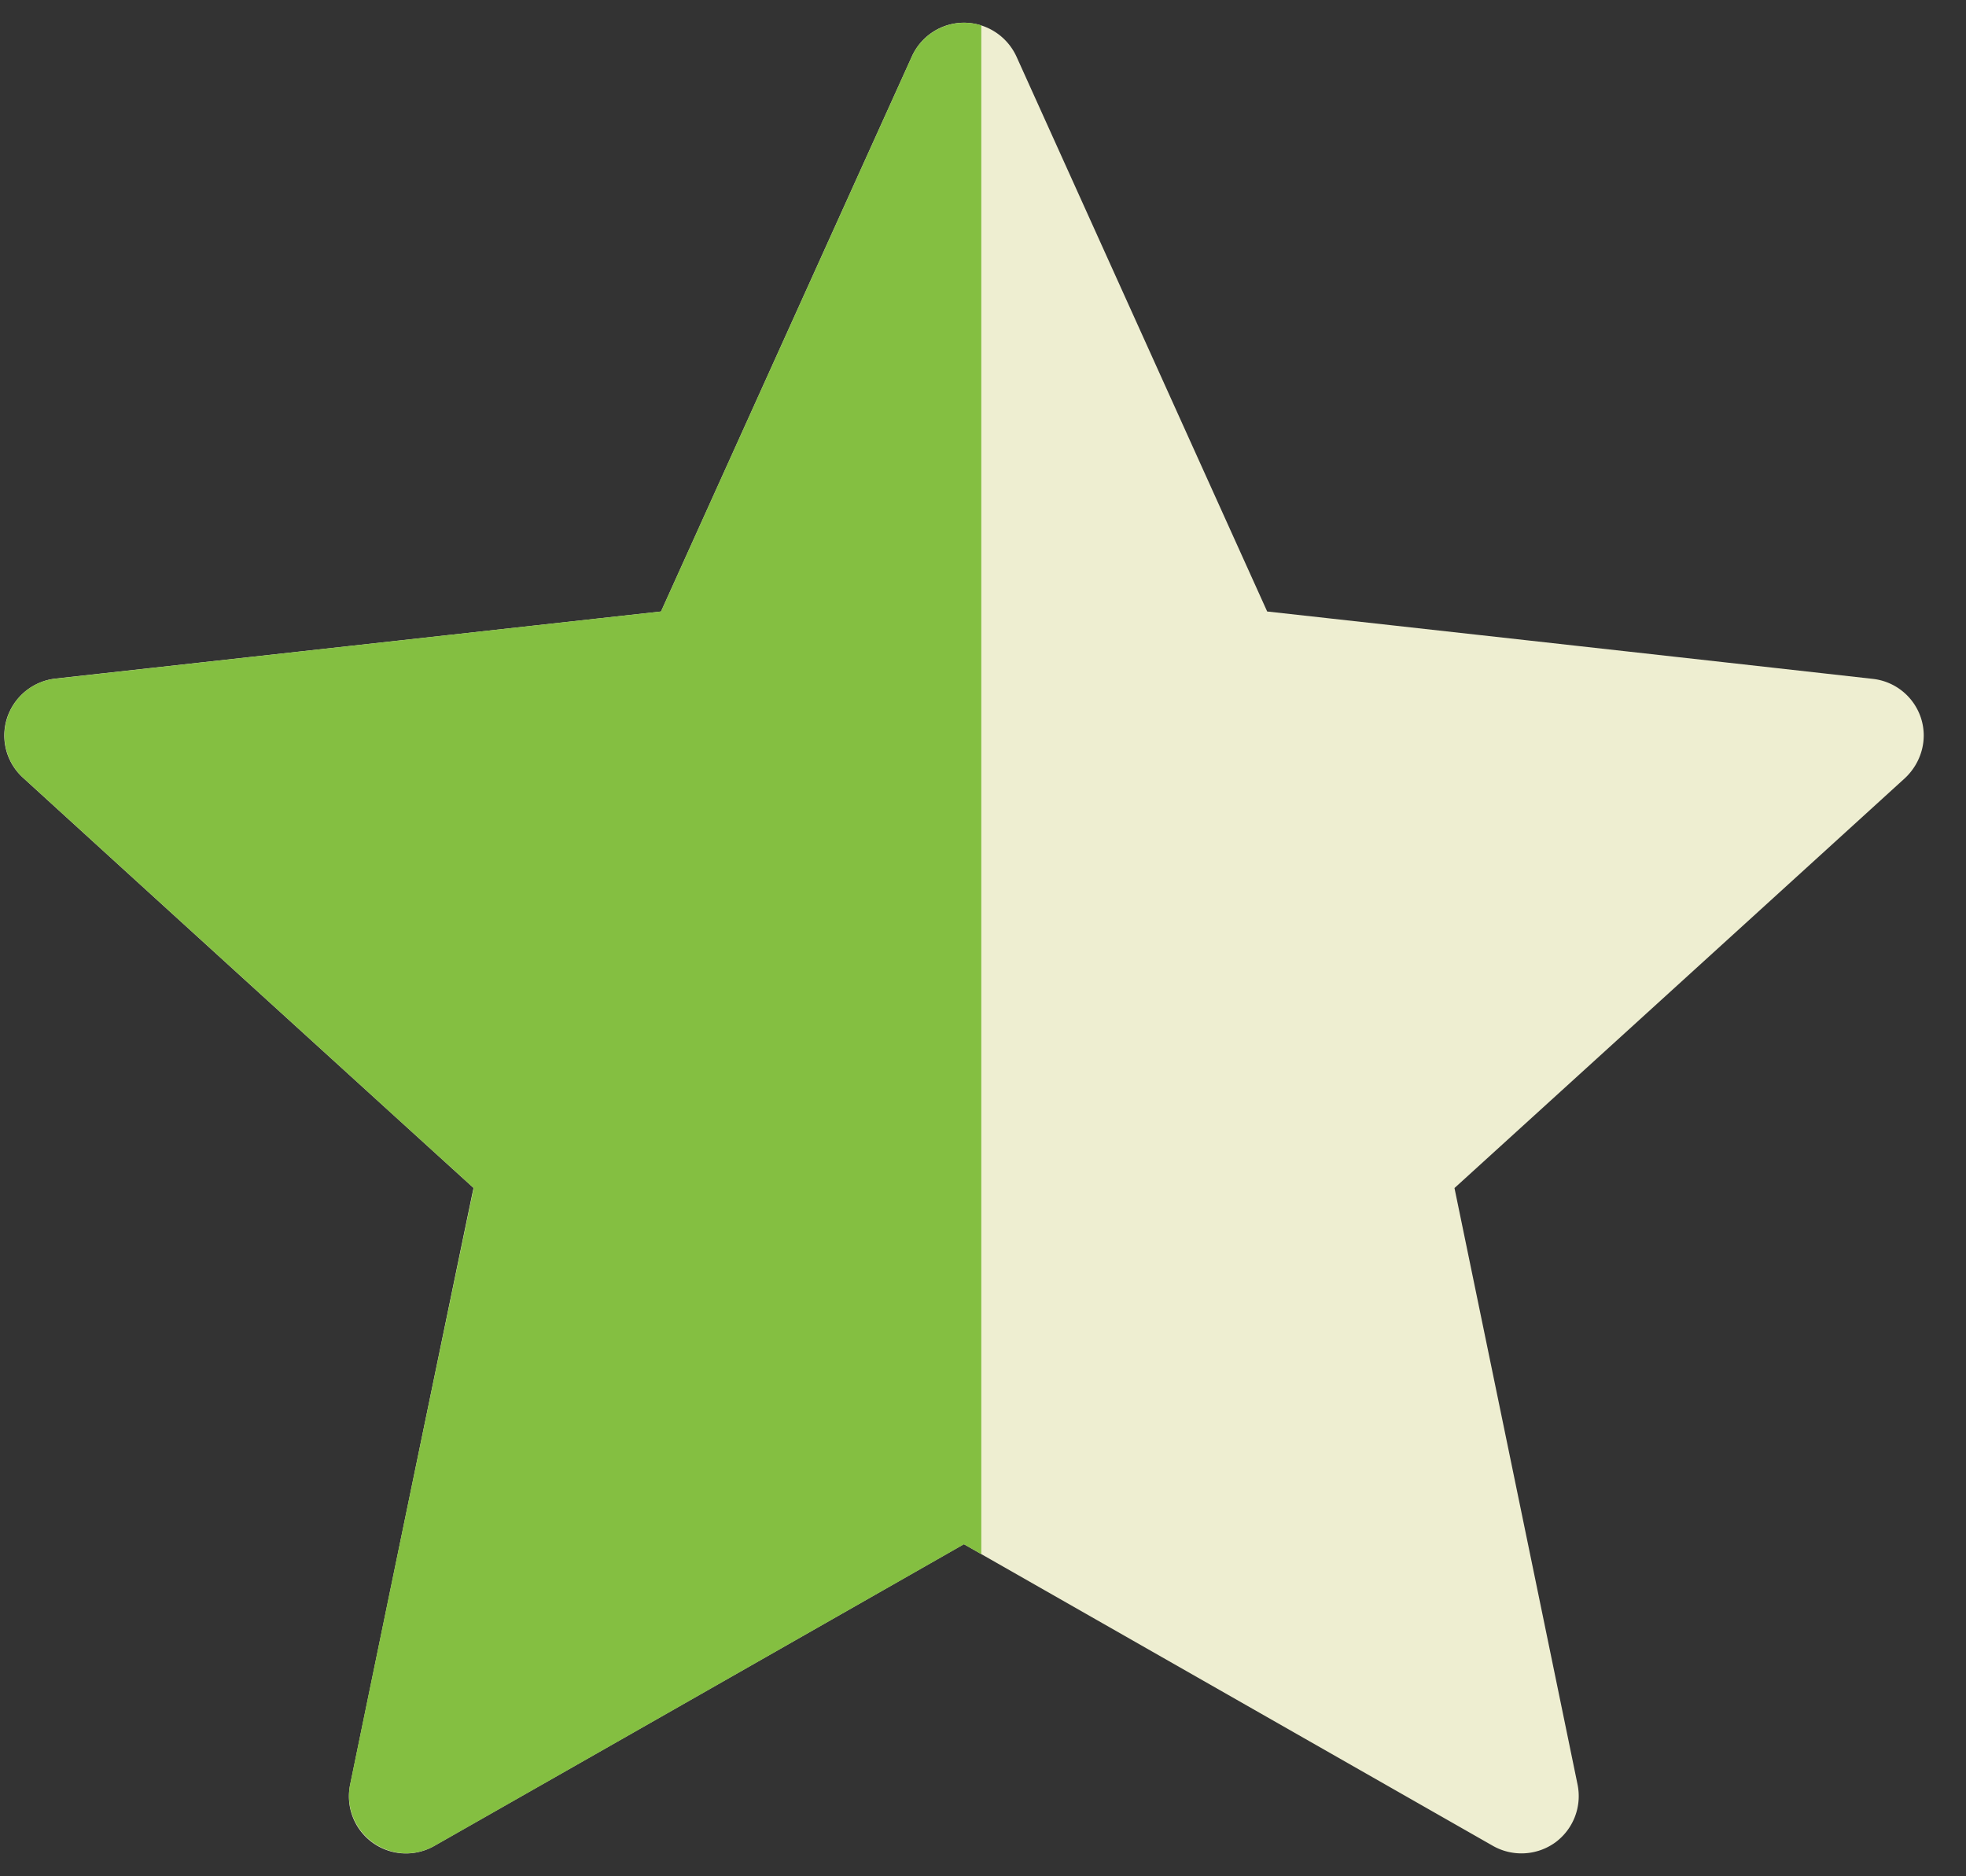
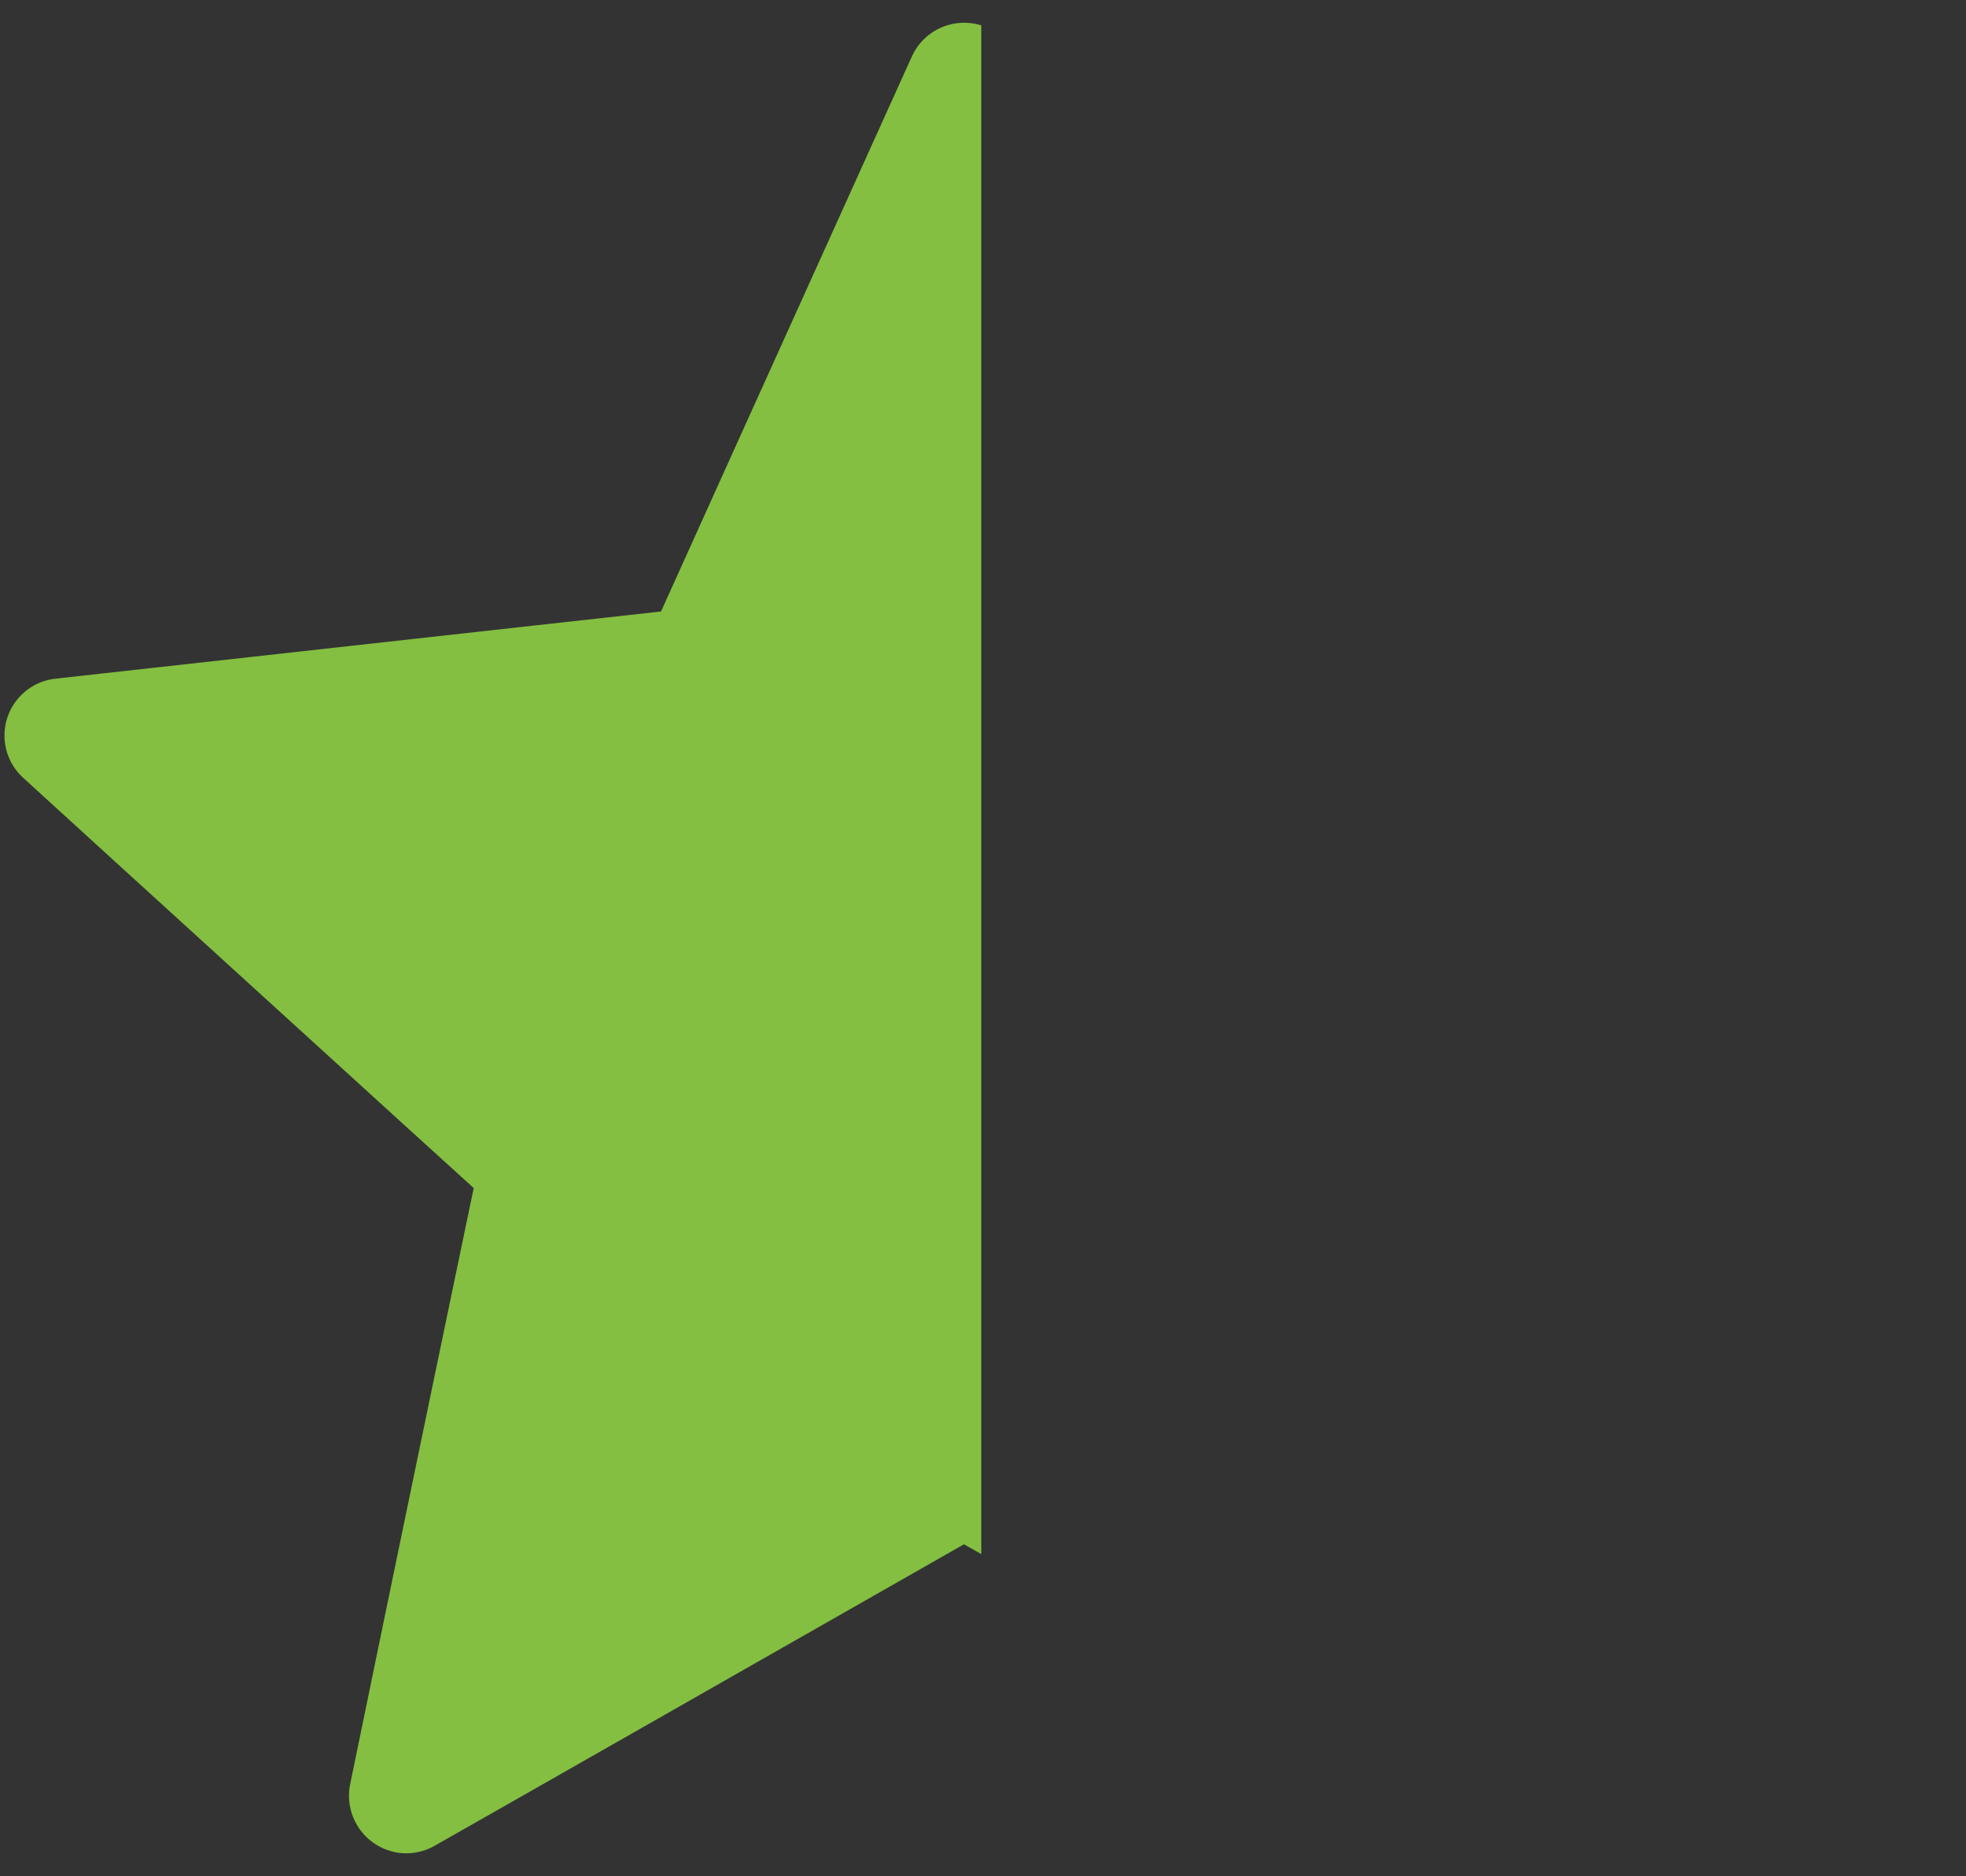
<svg xmlns="http://www.w3.org/2000/svg" width="22" height="21">
  <rect width="100%" height="100%" fill="#333333" stroke="none" />
-   <path d="M7.397 6.844L.62 7.595a.647.647 0 00-.541.441.637.637 0 00.18.67c2.014 1.838 5.04 4.59 5.04 4.59-.002 0-.83 4.004-1.38 6.675a.638.638 0 00.944.687 6606.64 6606.64 0 005.923-3.375l5.921 3.377a.647.647 0 00.696-.038.644.644 0 00.25-.65c-.55-2.672-1.377-6.675-1.377-6.675s3.027-2.753 5.04-4.587c.18-.168.26-.427.18-.674a.641.641 0 00-.54-.438c-2.71-.304-6.776-.754-6.776-.754L11.374.632a.65.65 0 00-.587-.378.641.641 0 00-.583.378C9.08 3.117 7.397 6.844 7.397 6.844z" fill="#eeeed1" />
  <path d="M4.542 20.743a.645.645 0 01-.624-.772 2525.36 2525.36 0 011.383-6.674l-.85-.772C3.406 11.572 1.6 9.93.26 8.706a.64.64 0 01.361-1.11c2.712-.302 6.776-.752 6.776-.752l.764-1.692 2.043-4.52a.643.643 0 01.777-.348v17.11l-.194-.11-.905.516c-1.215.692-3.402 1.94-5.019 2.859a.655.655 0 01-.32.084z" fill="#84bf41" />
</svg>